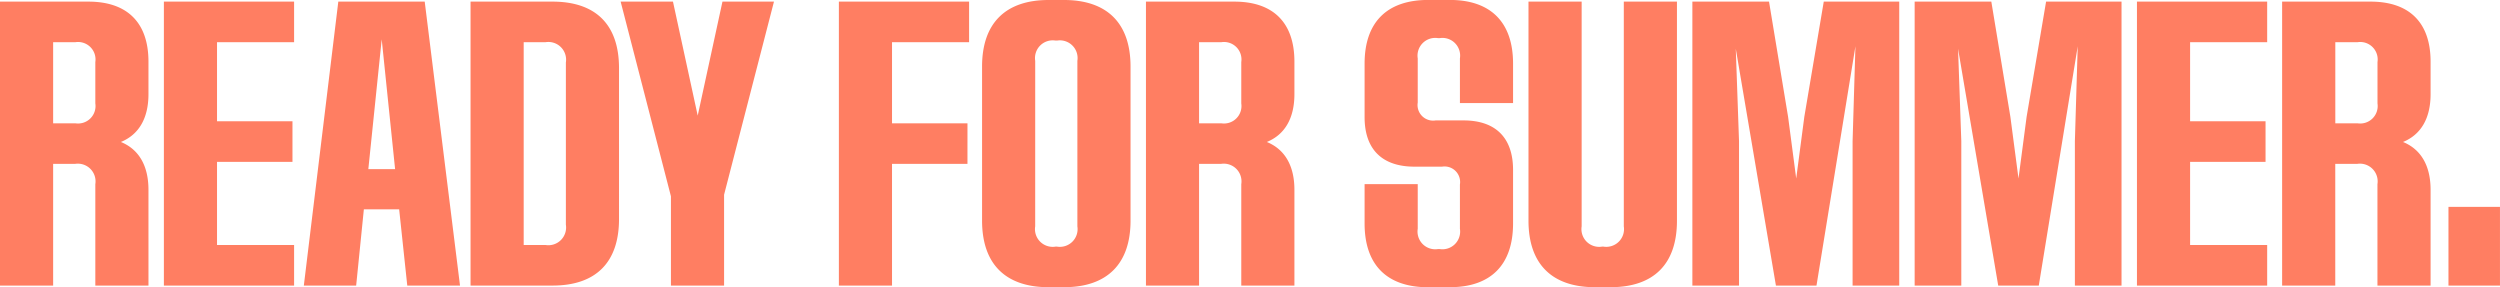
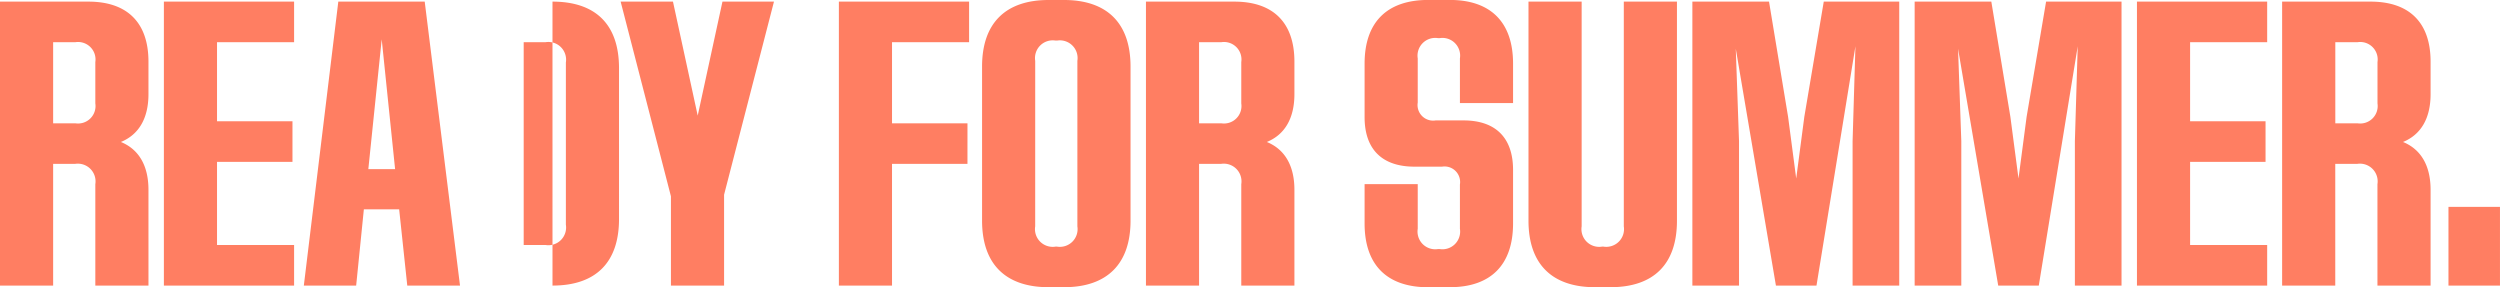
<svg xmlns="http://www.w3.org/2000/svg" width="215.705" height="24.78" viewBox="0 0 215.705 24.78">
-   <path d="M-95.148-19.32c0-3.36-1.82-5.18-5.18-5.18h-7.63V0h4.585V-10.5h1.89a1.529,1.529,0,0,1,1.75,1.75V0h4.585V-8.26c0-2.1-.84-3.5-2.38-4.13,1.54-.63,2.38-2.03,2.38-4.13ZM-103.373-21h1.925a1.507,1.507,0,0,1,1.715,1.715v3.57A1.507,1.507,0,0,1-101.448-14h-1.925Zm20.79-3.5H-93.818V0h11.235V-3.5h-6.65v-7.175h6.51v-3.5h-6.51V-21h6.65ZM-68.268,0l-3.045-24.5h-7.455L-81.743,0h4.515l.665-6.58h3.045l.7,6.58Zm-6.755-21.245,1.155,11.2h-2.31ZM-60.288,0c3.745,0,5.74-2,5.74-5.74V-18.76c0-3.745-1.995-5.74-5.74-5.74h-7.07V0Zm-2.485-21h1.89a1.529,1.529,0,0,1,1.75,1.75v14a1.529,1.529,0,0,1-1.75,1.75h-1.89Zm17.29,21V-7.84l4.305-16.66h-4.445l-2.135,9.835L-49.893-24.5h-4.515l4.34,16.8V0Zm21.14-24.5H-35.578V0h4.585V-10.5h6.51V-14h-6.51v-7h6.65ZM-16.153.14c3.71,0,5.74-2,5.74-5.74V-18.9c0-3.745-2.03-5.74-5.74-5.74h-1.33c-3.71,0-5.74,1.995-5.74,5.74V-5.6c0,3.745,2.03,5.74,5.74,5.74Zm-2.485-19.53a1.529,1.529,0,0,1,1.75-1.75h.14A1.529,1.529,0,0,1-15-19.39V-5.11a1.529,1.529,0,0,1-1.75,1.75h-.14a1.529,1.529,0,0,1-1.75-1.75Zm22.365.07c0-3.36-1.82-5.18-5.18-5.18h-7.63V0H-4.5V-10.5h1.89A1.529,1.529,0,0,1-.858-8.75V0H3.727V-8.26c0-2.1-.84-3.5-2.38-4.13,1.54-.63,2.38-2.03,2.38-4.13ZM-4.5-21h1.925A1.507,1.507,0,0,1-.858-19.285v3.57A1.507,1.507,0,0,1-2.573-14H-4.5ZM17.132.14c3.535,0,5.46-1.925,5.46-5.5v-4.62c0-2.765-1.5-4.27-4.27-4.27H15.907a1.343,1.343,0,0,1-1.54-1.54V-19.6a1.529,1.529,0,0,1,1.75-1.75h.14a1.529,1.529,0,0,1,1.75,1.75v3.85h4.585v-3.4c0-3.57-1.925-5.495-5.46-5.495H15.277c-3.57,0-5.495,1.925-5.495,5.495v4.62c0,2.765,1.505,4.27,4.305,4.27h2.38a1.343,1.343,0,0,1,1.54,1.54V-4.9a1.529,1.529,0,0,1-1.75,1.75h-.14a1.529,1.529,0,0,1-1.75-1.75V-8.75H9.782v3.395c0,3.57,1.925,5.5,5.495,5.5ZM32.147-5.11A1.529,1.529,0,0,1,30.4-3.36h-.14a1.529,1.529,0,0,1-1.75-1.75V-24.5H23.923V-5.6c0,3.745,2.03,5.74,5.74,5.74h1.33c3.745,0,5.74-2,5.74-5.74V-24.5H32.147Zm15.575-9.45-.7,5.32-.7-5.32L44.677-24.5H38.063V0h4.025V-12.46l-.28-7.98L45.272,0h3.5l3.36-20.65-.245,8.19V0h4.025V-24.5H49.4Zm19.18,0-.7,5.32-.7-5.32L63.857-24.5H57.242V0h4.025V-12.46l-.28-7.98L64.452,0h3.5l3.36-20.65-.245,8.19V0h4.025V-24.5h-6.51ZM87.658-24.5H76.423V0H87.658V-3.5h-6.65v-7.175h6.51v-3.5h-6.51V-21h6.65Zm14.1,5.18c0-3.36-1.82-5.18-5.18-5.18h-7.63V0h4.585V-10.5h1.89a1.529,1.529,0,0,1,1.75,1.75V0h4.585V-8.26c0-2.1-.84-3.5-2.38-4.13,1.54-.63,2.38-2.03,2.38-4.13ZM93.537-21h1.925a1.507,1.507,0,0,1,1.715,1.715v3.57A1.507,1.507,0,0,1,95.463-14H93.537ZM103.3,0h4.445V-6.79H103.3Z" transform="translate(107.958 24.64)" fill="#ff7e62" />
+   <path d="M-95.148-19.32c0-3.36-1.82-5.18-5.18-5.18h-7.63V0h4.585V-10.5h1.89a1.529,1.529,0,0,1,1.75,1.75V0h4.585V-8.26c0-2.1-.84-3.5-2.38-4.13,1.54-.63,2.38-2.03,2.38-4.13ZM-103.373-21h1.925a1.507,1.507,0,0,1,1.715,1.715v3.57A1.507,1.507,0,0,1-101.448-14h-1.925Zm20.79-3.5H-93.818V0h11.235V-3.5h-6.65v-7.175h6.51v-3.5h-6.51V-21h6.65ZM-68.268,0l-3.045-24.5h-7.455L-81.743,0h4.515l.665-6.58h3.045l.7,6.58Zm-6.755-21.245,1.155,11.2h-2.31ZM-60.288,0c3.745,0,5.74-2,5.74-5.74V-18.76c0-3.745-1.995-5.74-5.74-5.74V0Zm-2.485-21h1.89a1.529,1.529,0,0,1,1.75,1.75v14a1.529,1.529,0,0,1-1.75,1.75h-1.89Zm17.29,21V-7.84l4.305-16.66h-4.445l-2.135,9.835L-49.893-24.5h-4.515l4.34,16.8V0Zm21.14-24.5H-35.578V0h4.585V-10.5h6.51V-14h-6.51v-7h6.65ZM-16.153.14c3.71,0,5.74-2,5.74-5.74V-18.9c0-3.745-2.03-5.74-5.74-5.74h-1.33c-3.71,0-5.74,1.995-5.74,5.74V-5.6c0,3.745,2.03,5.74,5.74,5.74Zm-2.485-19.53a1.529,1.529,0,0,1,1.75-1.75h.14A1.529,1.529,0,0,1-15-19.39V-5.11a1.529,1.529,0,0,1-1.75,1.75h-.14a1.529,1.529,0,0,1-1.75-1.75Zm22.365.07c0-3.36-1.82-5.18-5.18-5.18h-7.63V0H-4.5V-10.5h1.89A1.529,1.529,0,0,1-.858-8.75V0H3.727V-8.26c0-2.1-.84-3.5-2.38-4.13,1.54-.63,2.38-2.03,2.38-4.13ZM-4.5-21h1.925A1.507,1.507,0,0,1-.858-19.285v3.57A1.507,1.507,0,0,1-2.573-14H-4.5ZM17.132.14c3.535,0,5.46-1.925,5.46-5.5v-4.62c0-2.765-1.5-4.27-4.27-4.27H15.907a1.343,1.343,0,0,1-1.54-1.54V-19.6a1.529,1.529,0,0,1,1.75-1.75h.14a1.529,1.529,0,0,1,1.75,1.75v3.85h4.585v-3.4c0-3.57-1.925-5.495-5.46-5.495H15.277c-3.57,0-5.495,1.925-5.495,5.495v4.62c0,2.765,1.505,4.27,4.305,4.27h2.38a1.343,1.343,0,0,1,1.54,1.54V-4.9a1.529,1.529,0,0,1-1.75,1.75h-.14a1.529,1.529,0,0,1-1.75-1.75V-8.75H9.782v3.395c0,3.57,1.925,5.5,5.495,5.5ZM32.147-5.11A1.529,1.529,0,0,1,30.4-3.36h-.14a1.529,1.529,0,0,1-1.75-1.75V-24.5H23.923V-5.6c0,3.745,2.03,5.74,5.74,5.74h1.33c3.745,0,5.74-2,5.74-5.74V-24.5H32.147Zm15.575-9.45-.7,5.32-.7-5.32L44.677-24.5H38.063V0h4.025V-12.46l-.28-7.98L45.272,0h3.5l3.36-20.65-.245,8.19V0h4.025V-24.5H49.4Zm19.18,0-.7,5.32-.7-5.32L63.857-24.5H57.242V0h4.025V-12.46l-.28-7.98L64.452,0h3.5l3.36-20.65-.245,8.19V0h4.025V-24.5h-6.51ZM87.658-24.5H76.423V0H87.658V-3.5h-6.65v-7.175h6.51v-3.5h-6.51V-21h6.65Zm14.1,5.18c0-3.36-1.82-5.18-5.18-5.18h-7.63V0h4.585V-10.5h1.89a1.529,1.529,0,0,1,1.75,1.75V0h4.585V-8.26c0-2.1-.84-3.5-2.38-4.13,1.54-.63,2.38-2.03,2.38-4.13ZM93.537-21h1.925a1.507,1.507,0,0,1,1.715,1.715v3.57A1.507,1.507,0,0,1,95.463-14H93.537ZM103.3,0h4.445V-6.79H103.3Z" transform="translate(107.958 24.64)" fill="#ff7e62" />
</svg>